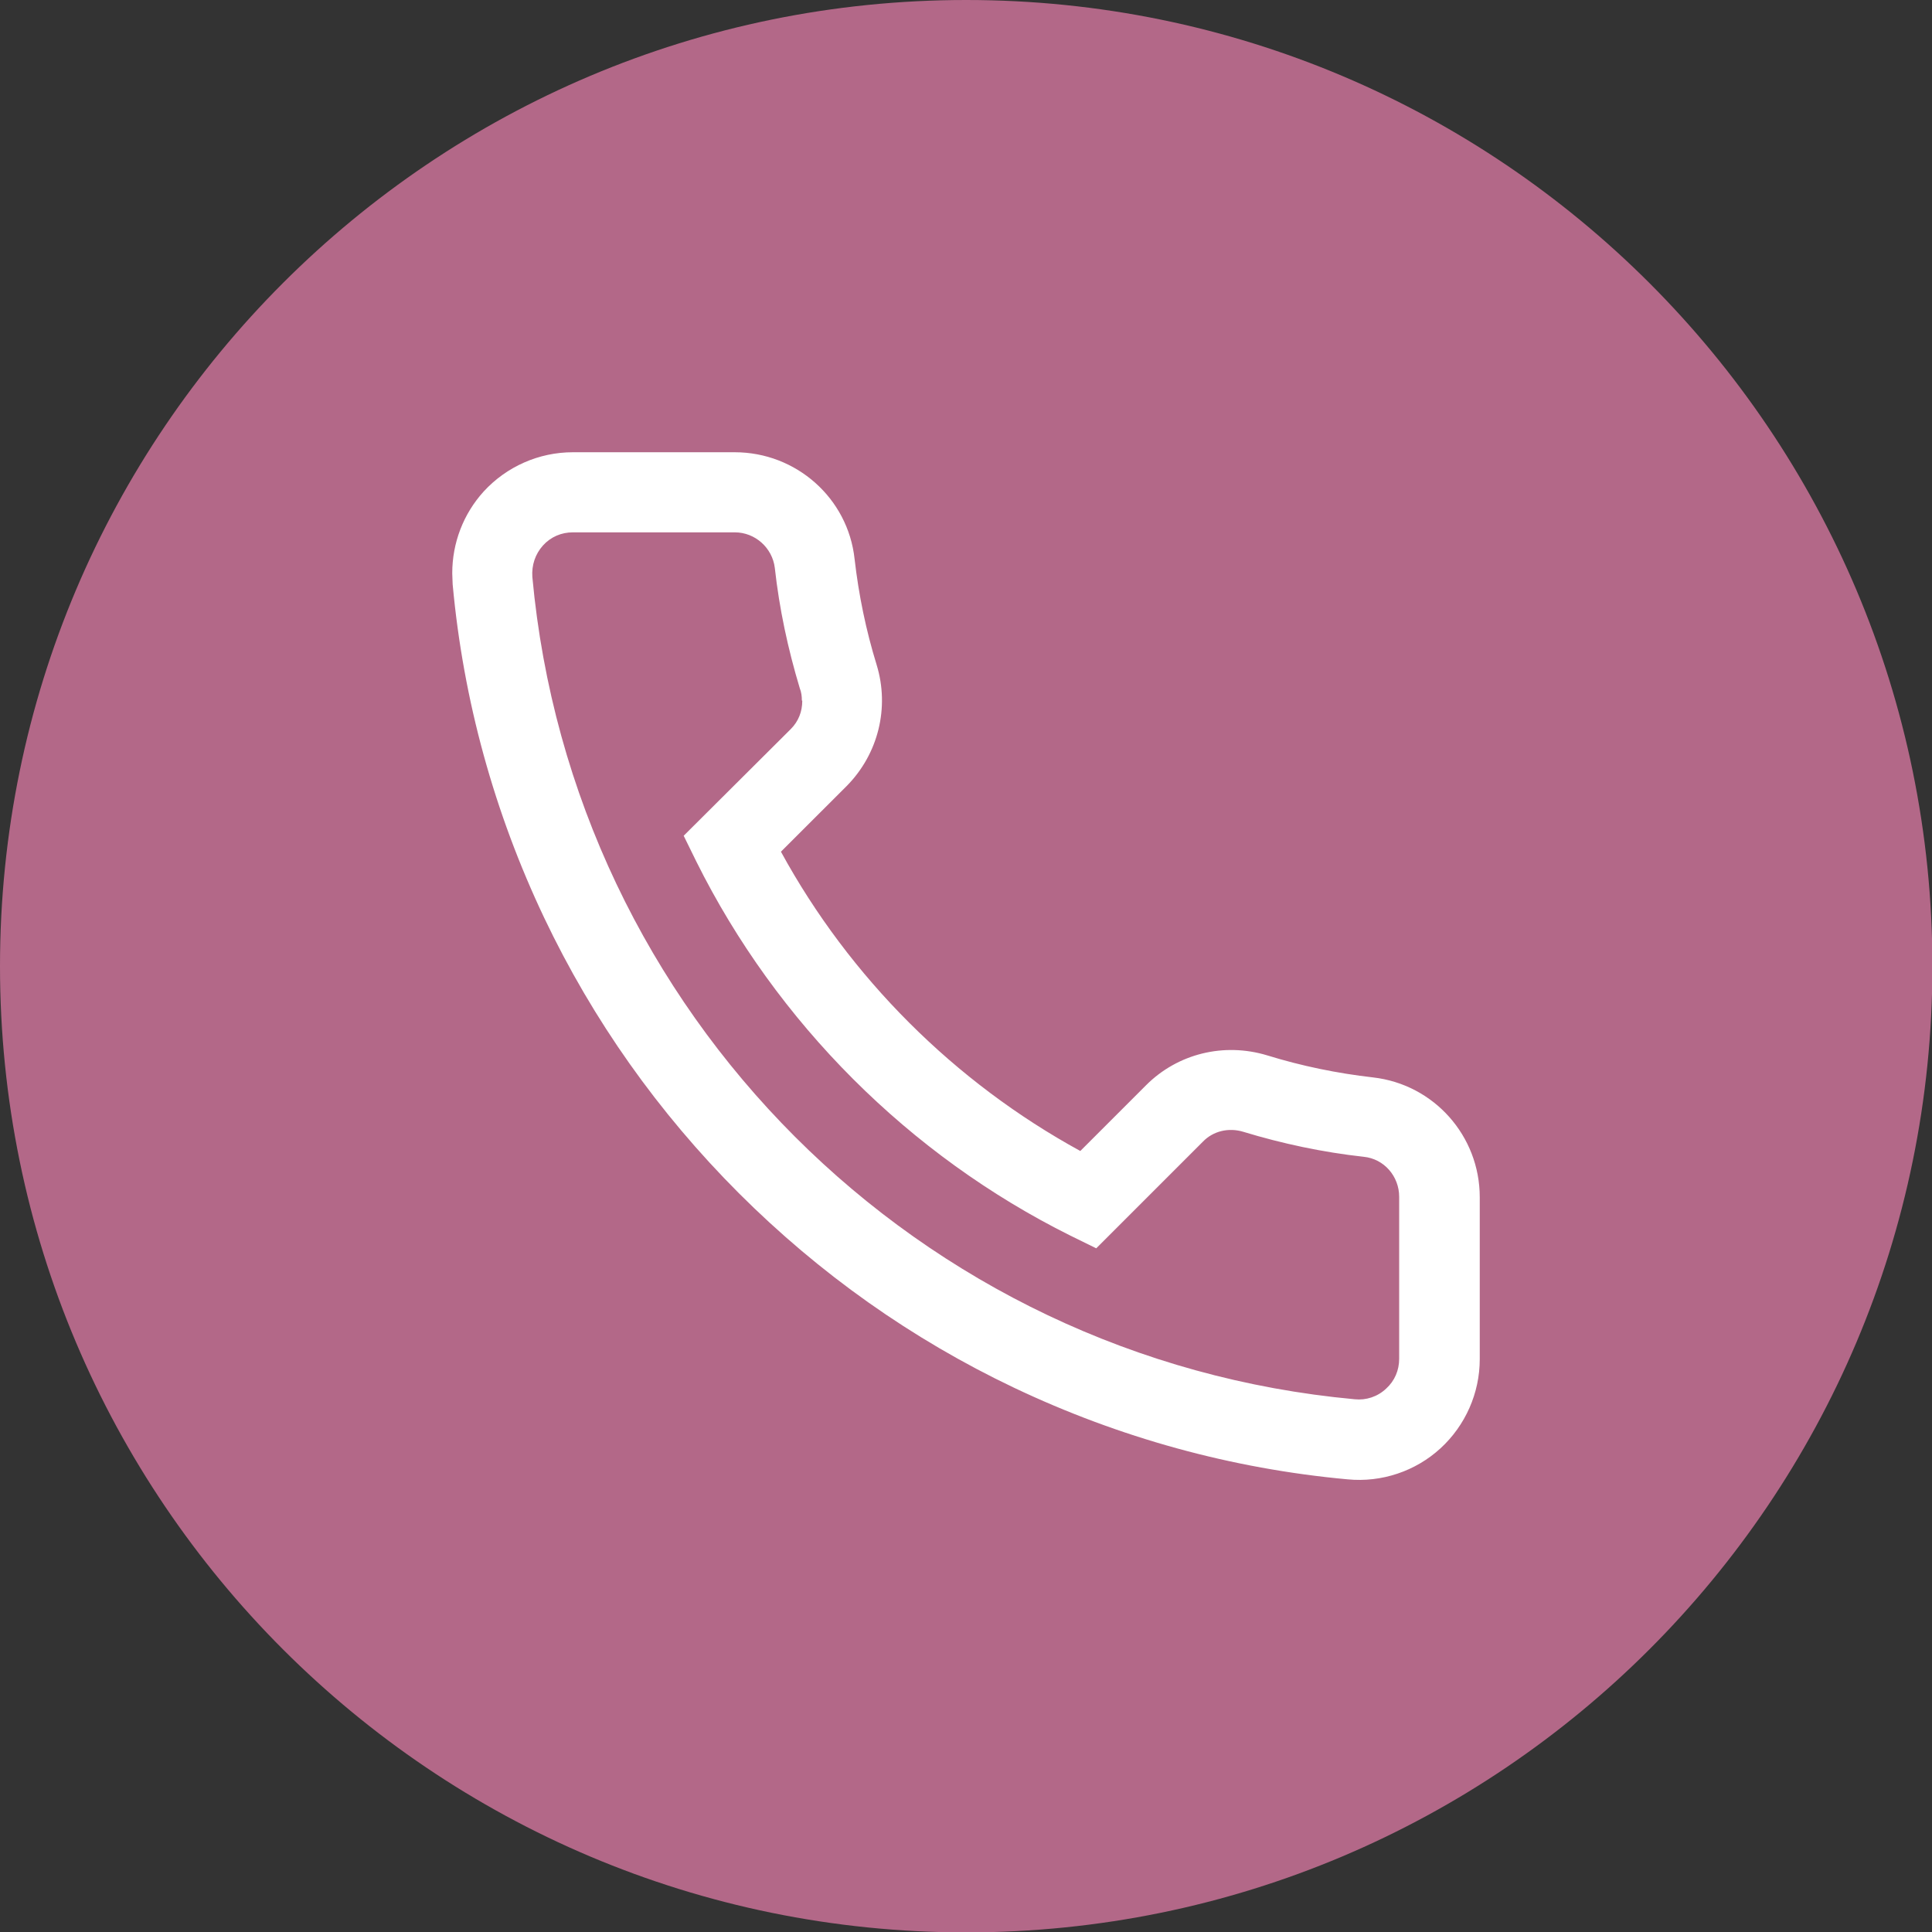
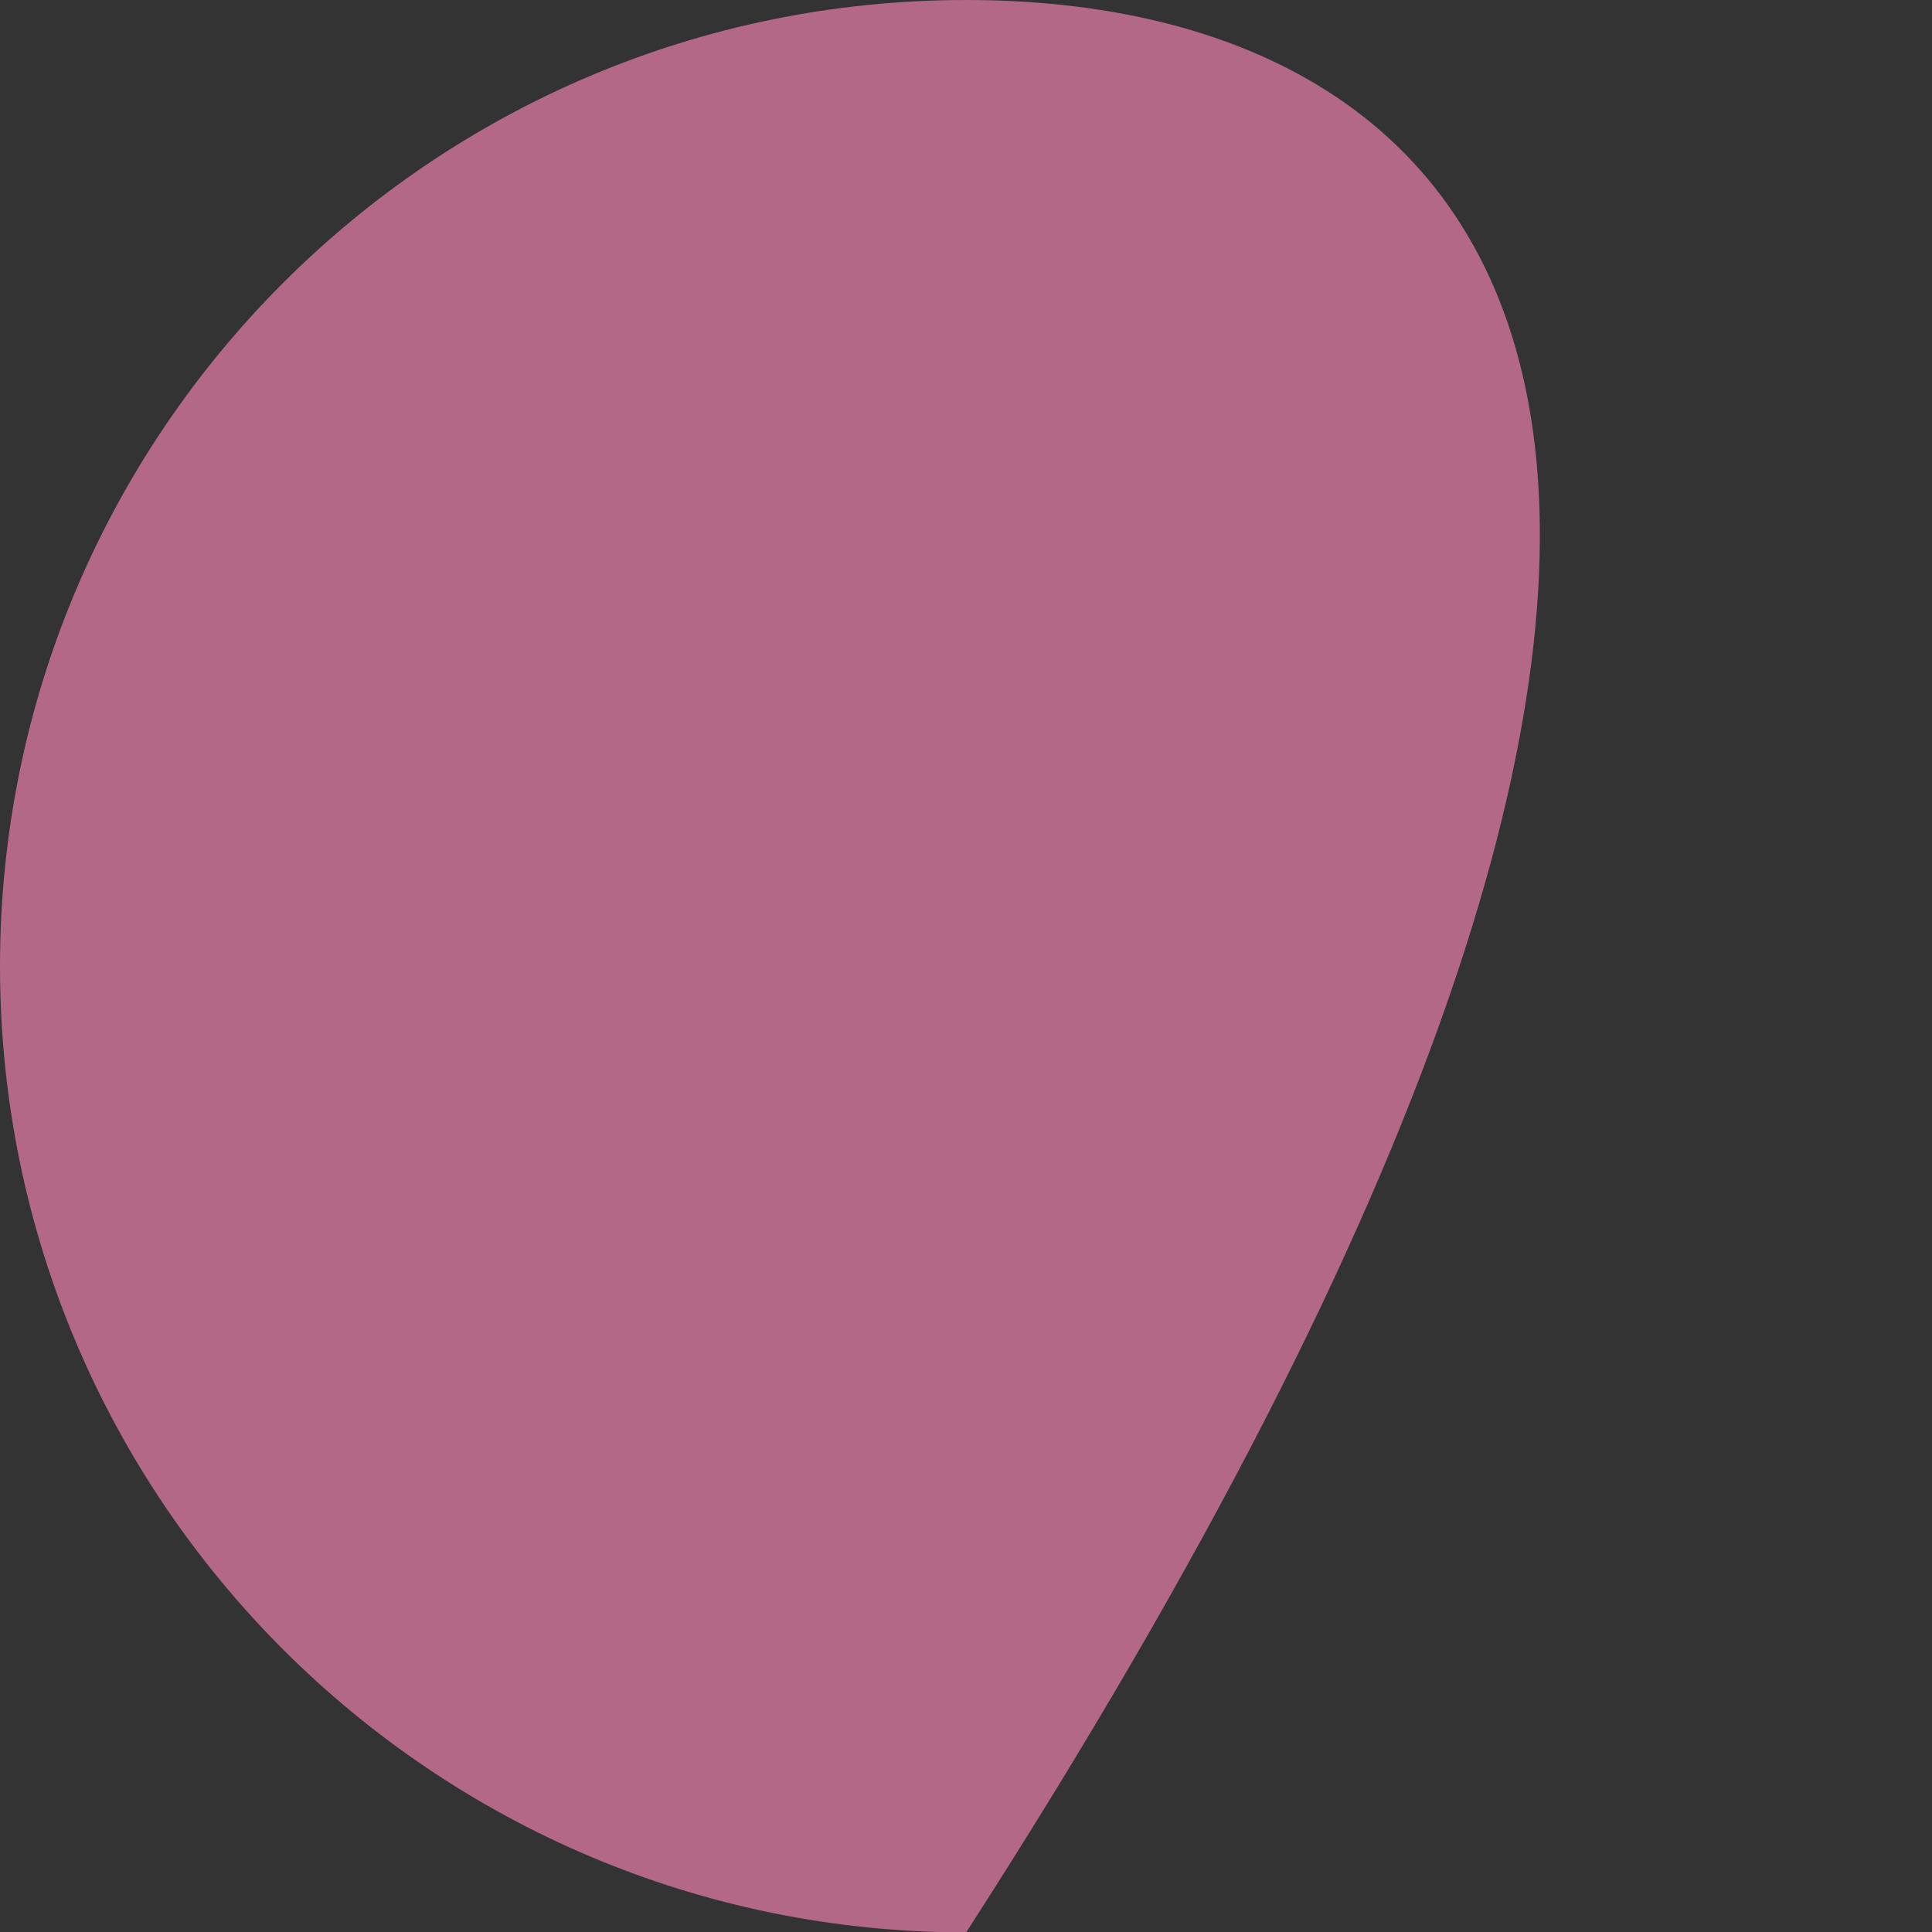
<svg xmlns="http://www.w3.org/2000/svg" width="24" height="24" viewBox="0 0 24 24" fill="none">
  <rect x="0" y="0" width="24" height="24" fill="#333333" stroke="none" />
  <g clip-path="url(#clip0_238_492)">
-     <path d="M12.002 24.005C18.631 24.005 24.005 18.631 24.005 12.002C24.005 5.374 18.631 0 12.002 0C5.374 0 0 5.374 0 12.002C0 18.631 5.374 24.005 12.002 24.005Z" fill="#B36888" />
-     <path d="M5.618 7.121C5.618 6.745 5.755 6.385 6.009 6.105C6.293 5.796 6.694 5.618 7.116 5.618H9.128C9.889 5.618 10.534 6.187 10.616 6.944C10.667 7.39 10.758 7.832 10.89 8.259C11.053 8.792 10.91 9.366 10.519 9.763L9.701 10.58C10.555 12.145 11.86 13.445 13.42 14.298L14.237 13.481C14.629 13.089 15.202 12.947 15.741 13.11C16.168 13.242 16.609 13.333 17.056 13.384C17.813 13.47 18.382 14.111 18.382 14.872V16.884C18.382 17.305 18.204 17.707 17.895 17.991C17.585 18.276 17.163 18.418 16.741 18.377C15.299 18.245 13.902 17.859 12.597 17.239C11.327 16.635 10.179 15.822 9.178 14.822C8.178 13.821 7.365 12.673 6.761 11.403C6.141 10.098 5.755 8.701 5.623 7.258C5.623 7.213 5.618 7.167 5.618 7.121ZM9.961 8.701C9.961 8.65 9.955 8.599 9.935 8.549C9.788 8.061 9.681 7.563 9.625 7.055C9.595 6.806 9.381 6.613 9.128 6.613H7.116C6.974 6.613 6.842 6.669 6.745 6.776C6.649 6.883 6.603 7.02 6.613 7.167C7.111 12.587 11.408 16.884 16.828 17.382C16.97 17.397 17.112 17.351 17.219 17.25C17.326 17.153 17.381 17.021 17.381 16.879V14.867C17.381 14.613 17.194 14.395 16.94 14.37C16.432 14.314 15.929 14.207 15.446 14.06C15.263 14.004 15.07 14.05 14.943 14.182L13.618 15.507L13.298 15.35C11.296 14.354 9.646 12.704 8.65 10.702L8.493 10.382L9.823 9.057C9.92 8.96 9.966 8.838 9.966 8.706L9.961 8.701Z" fill="white" />
+     <path d="M12.002 24.005C24.005 5.374 18.631 0 12.002 0C5.374 0 0 5.374 0 12.002C0 18.631 5.374 24.005 12.002 24.005Z" fill="#B36888" />
  </g>
  <defs>
    <clipPath id="clip0_238_492">
      <rect width="24" height="24" fill="white" />
    </clipPath>
  </defs>
</svg>